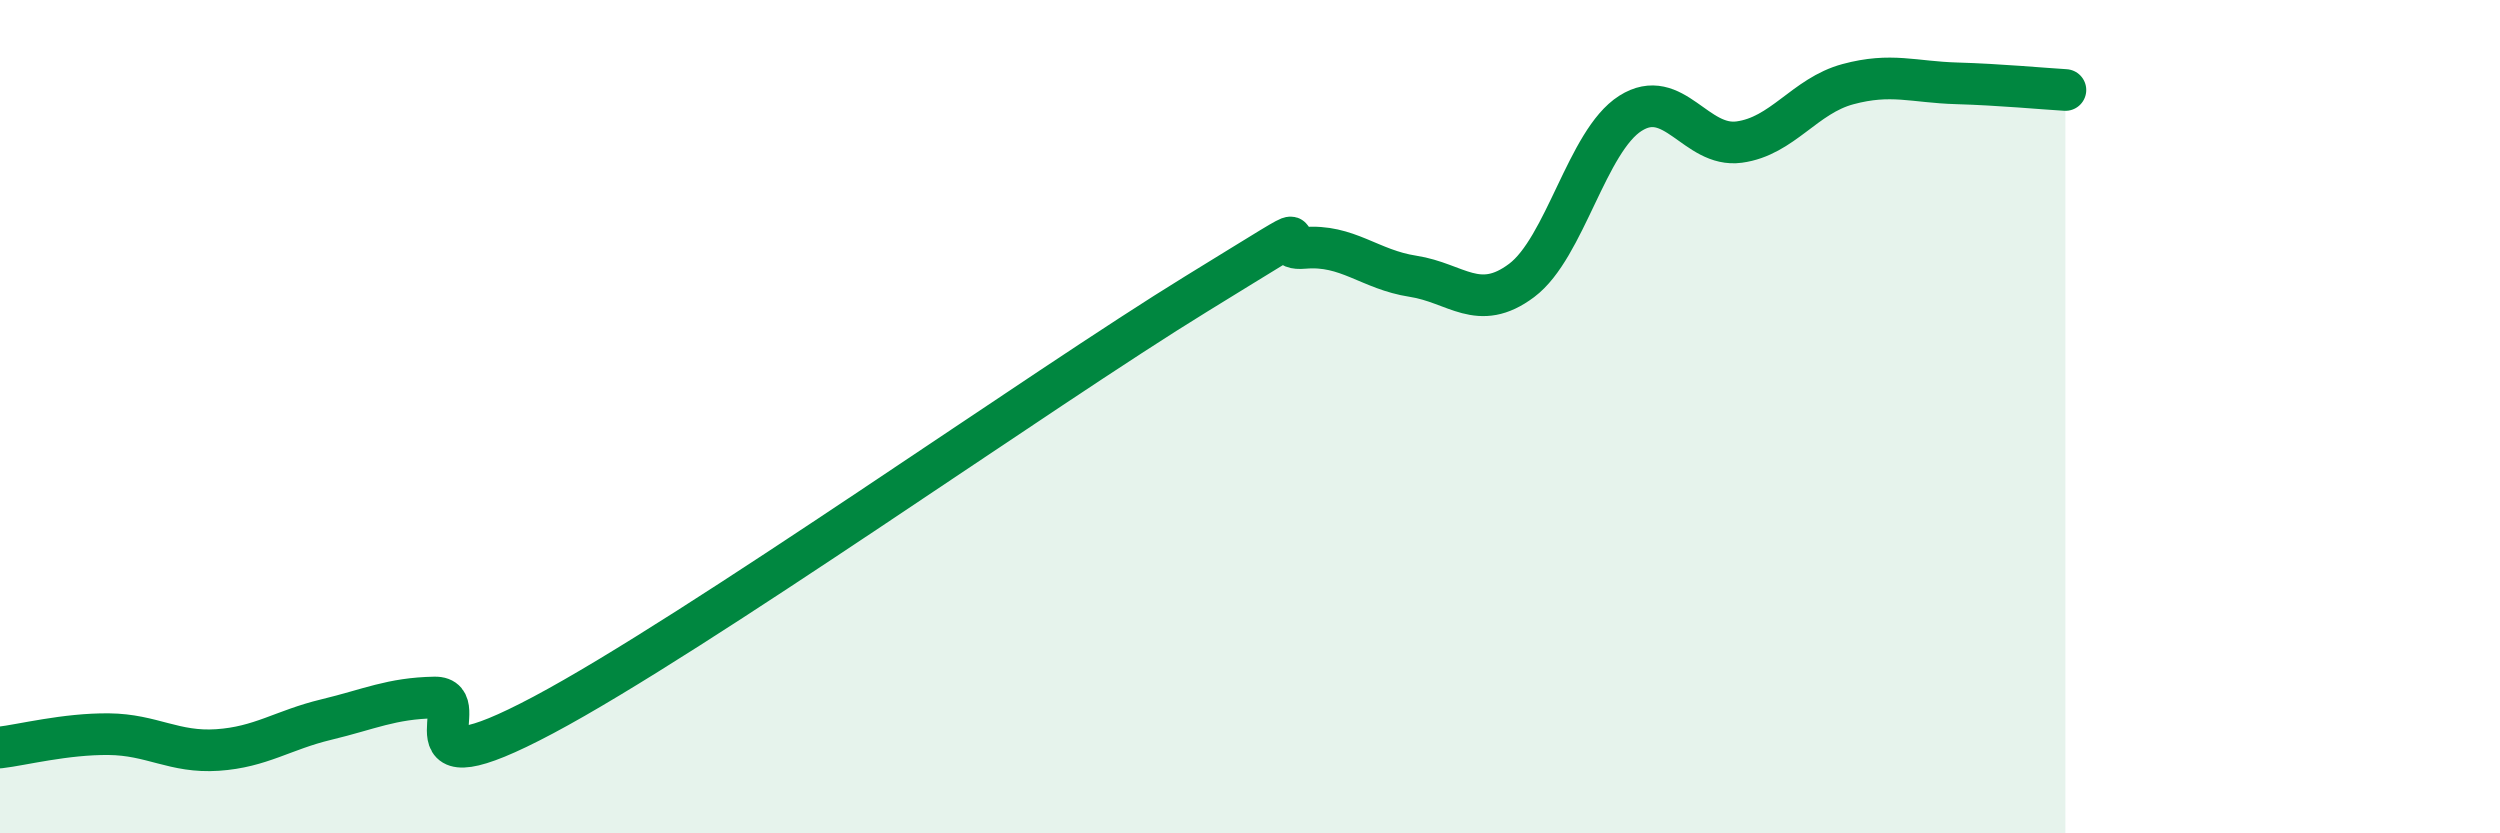
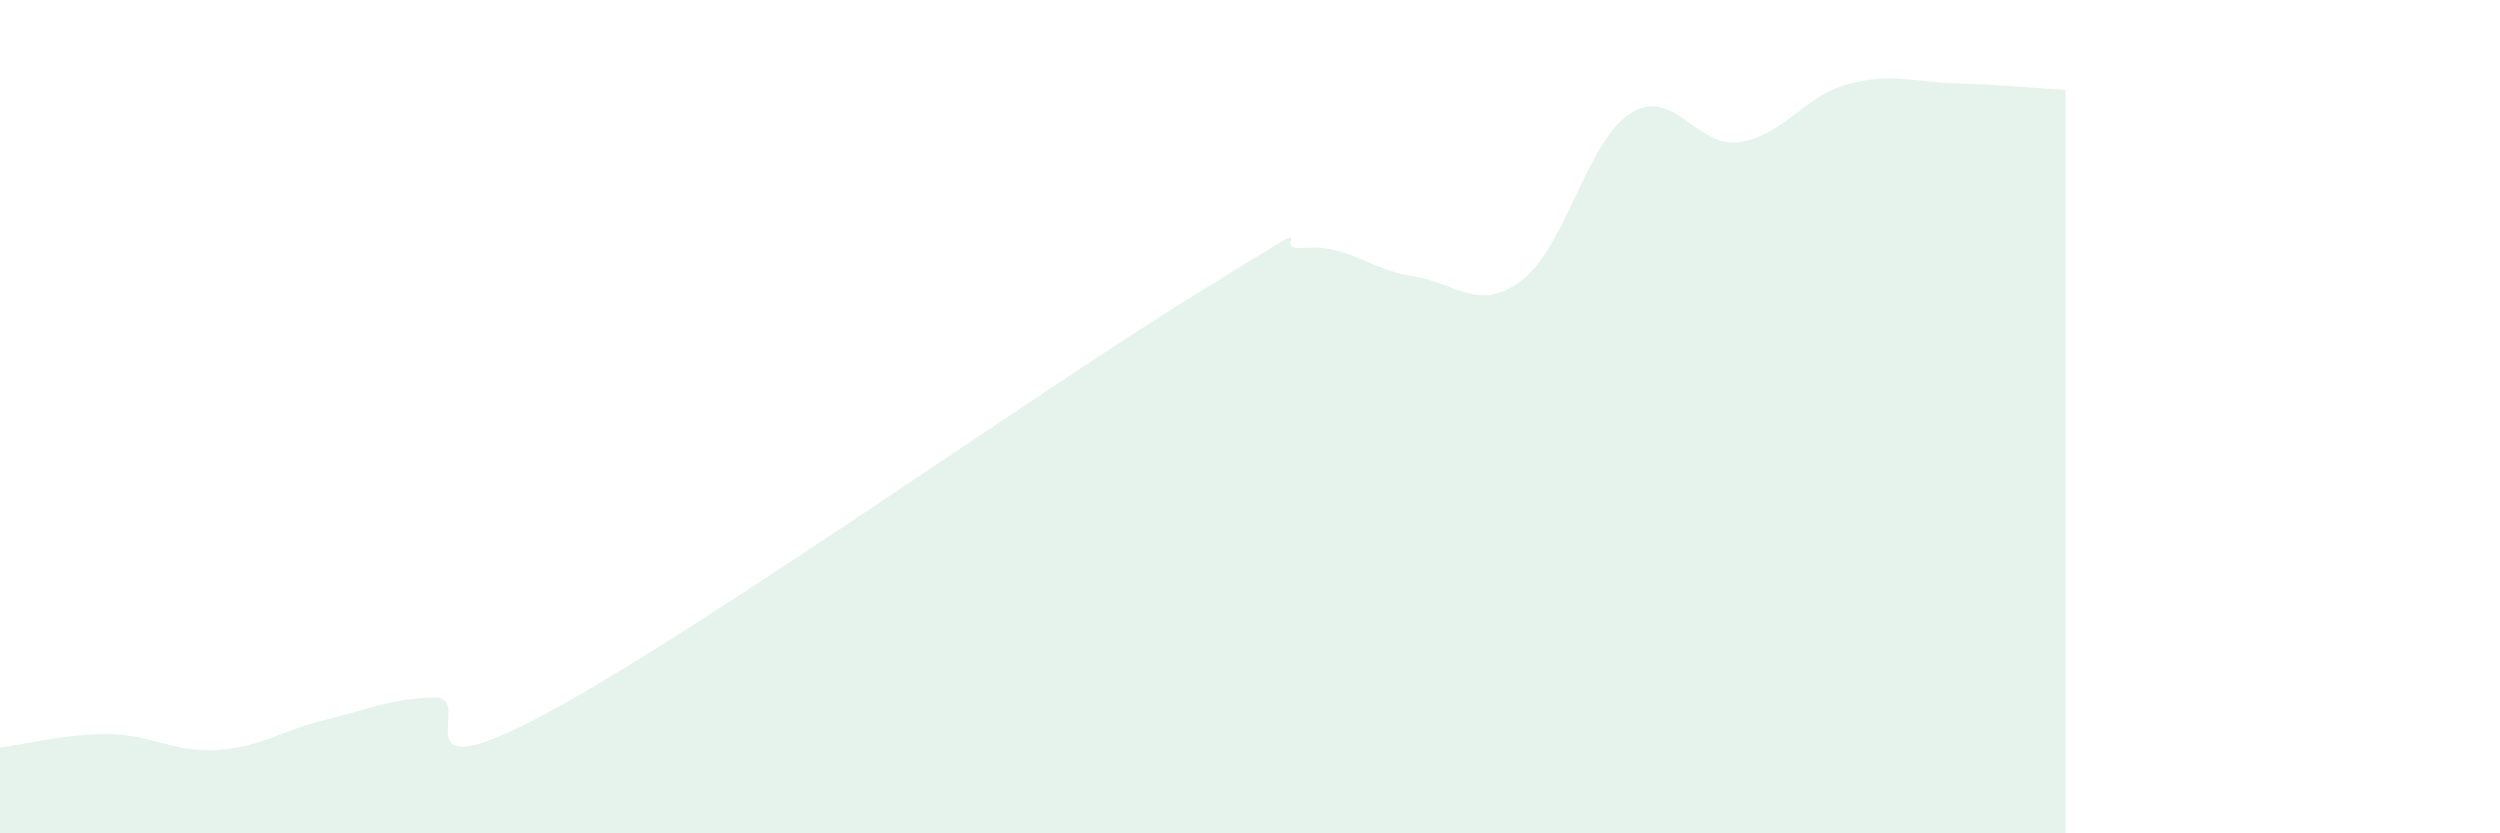
<svg xmlns="http://www.w3.org/2000/svg" width="60" height="20" viewBox="0 0 60 20">
  <path d="M 0,17.94 C 0.52,17.88 1.57,17.61 2.61,17.62 C 3.65,17.63 4.18,18.07 5.22,18 C 6.26,17.93 6.79,17.52 7.83,17.27 C 8.87,17.02 9.39,16.76 10.43,16.74 C 11.47,16.72 9.39,19.1 13.04,17.16 C 16.69,15.22 25.05,9.3 28.7,7.06 C 32.35,4.82 30.26,6.04 31.3,5.95 C 32.34,5.86 32.87,6.47 33.91,6.63 C 34.95,6.79 35.48,7.51 36.52,6.73 C 37.56,5.95 38.09,3.38 39.13,2.72 C 40.17,2.06 40.7,3.55 41.74,3.41 C 42.78,3.27 43.31,2.3 44.35,2.02 C 45.39,1.74 45.92,1.97 46.96,2 C 48,2.03 49.05,2.13 49.57,2.16L49.57 20L0 20Z" fill="#008740" opacity="0.1" stroke-linecap="round" stroke-linejoin="round" />
-   <path d="M 0,17.94 C 0.52,17.88 1.57,17.61 2.61,17.62 C 3.65,17.63 4.18,18.07 5.22,18 C 6.26,17.93 6.79,17.52 7.83,17.27 C 8.87,17.02 9.39,16.76 10.43,16.74 C 11.47,16.72 9.39,19.1 13.04,17.16 C 16.69,15.22 25.05,9.3 28.7,7.06 C 32.35,4.82 30.26,6.04 31.3,5.95 C 32.34,5.86 32.87,6.47 33.91,6.63 C 34.95,6.79 35.48,7.51 36.52,6.73 C 37.56,5.95 38.09,3.38 39.13,2.72 C 40.17,2.06 40.7,3.55 41.74,3.41 C 42.78,3.27 43.31,2.3 44.35,2.02 C 45.39,1.74 45.92,1.97 46.96,2 C 48,2.03 49.05,2.13 49.57,2.16" stroke="#008740" stroke-width="1" fill="none" stroke-linecap="round" stroke-linejoin="round" />
</svg>